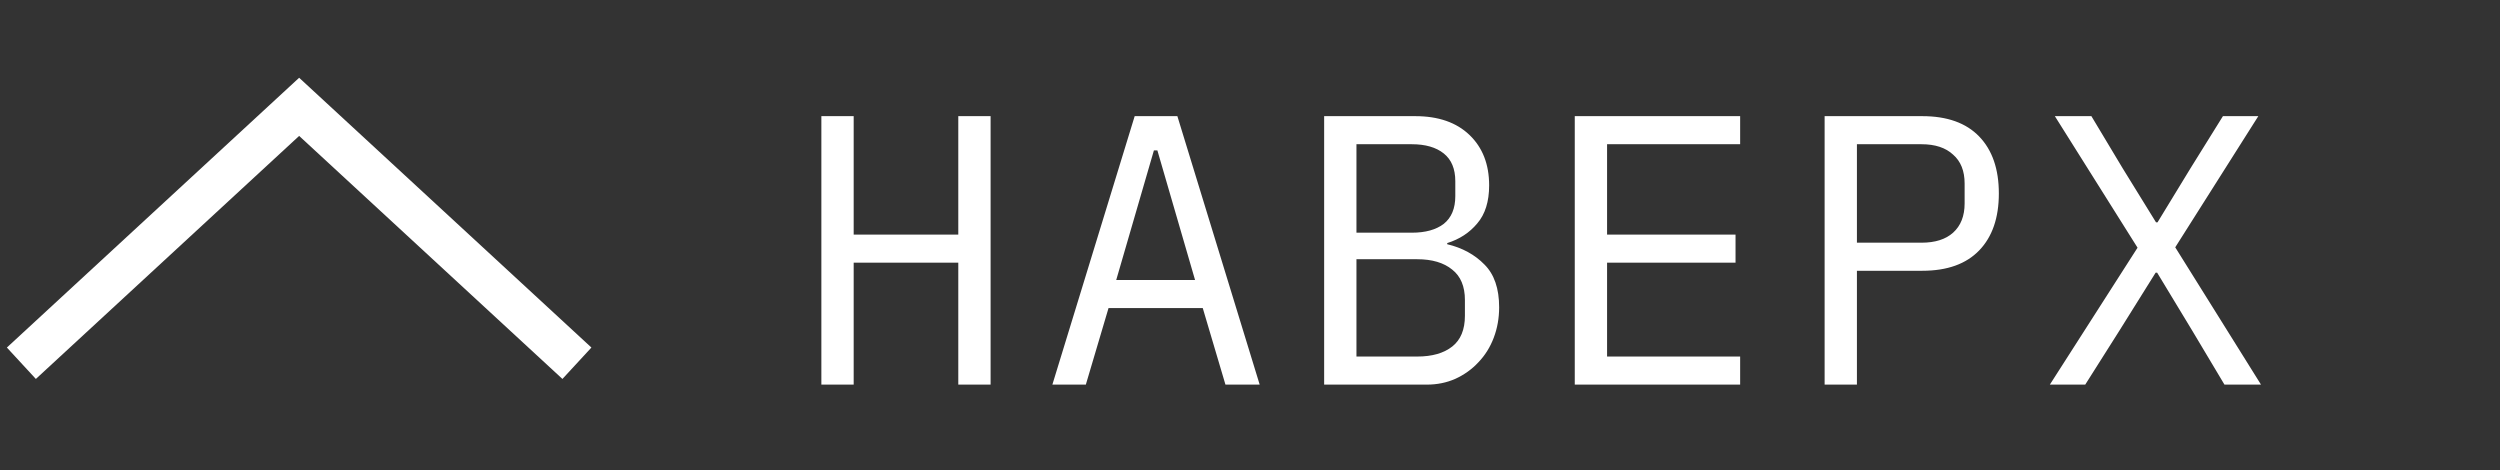
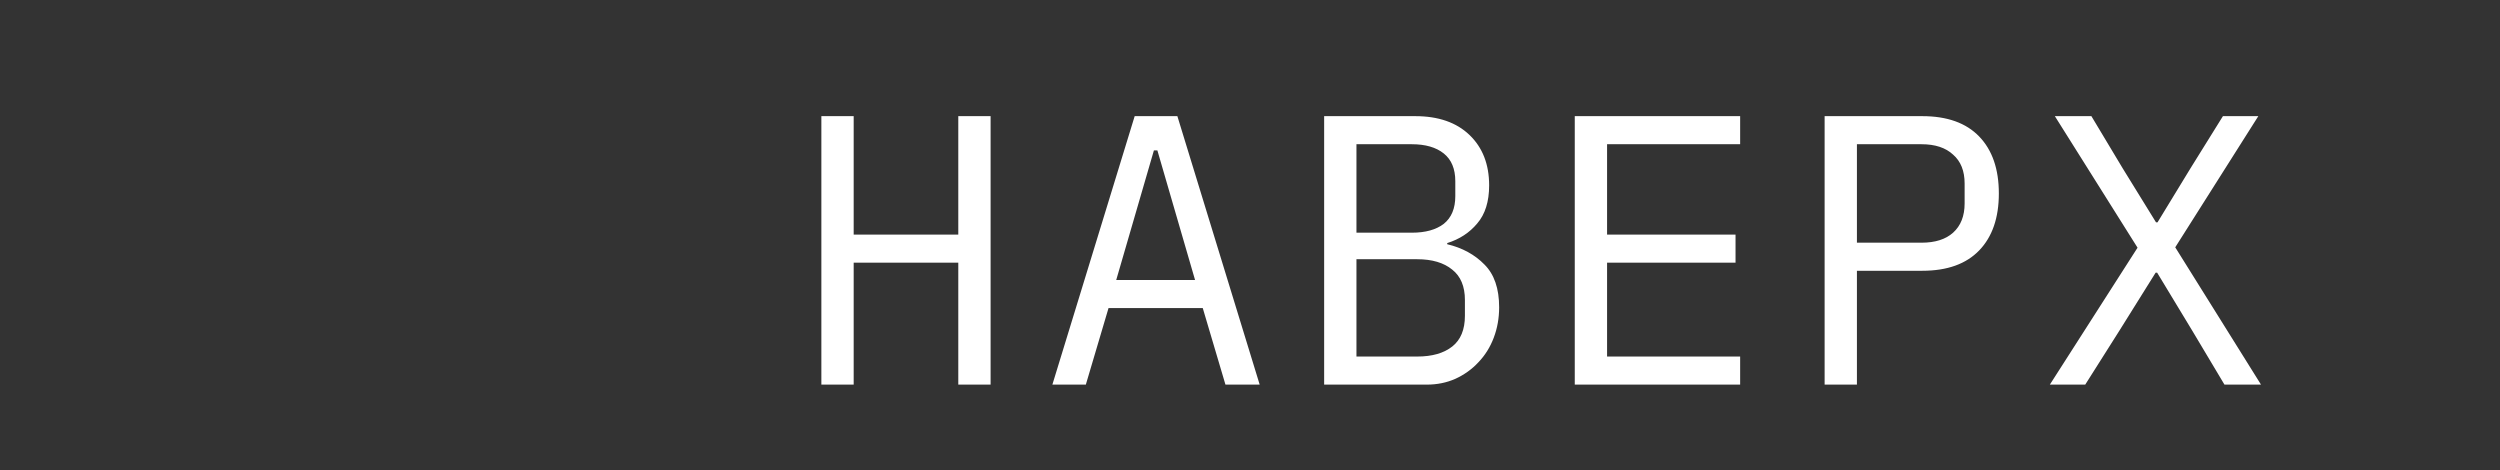
<svg xmlns="http://www.w3.org/2000/svg" width="117" height="22" viewBox="0 0 117 22" fill="none">
  <rect x="0" y="0" width="117" height="22" fill="#333333" stroke="none" />
-   <path d="M1 17L14 5L27 17" stroke="white" stroke-width="2" />
  <path d="M44.848 12.294H39.952V18H38.44V5.436H39.952V10.98H44.848V5.436H46.36V18H44.848V12.294ZM57.351 18L56.289 14.418H51.879L50.817 18H49.251L53.103 5.436H55.101L58.953 18H57.351ZM54.165 7.038H54.003L52.239 13.104H55.929L54.165 7.038ZM61.97 5.436H66.236C67.316 5.436 68.162 5.73 68.774 6.318C69.386 6.906 69.692 7.692 69.692 8.676C69.692 9.432 69.506 10.026 69.134 10.458C68.774 10.89 68.306 11.196 67.73 11.376V11.43C68.438 11.598 69.02 11.916 69.476 12.384C69.932 12.84 70.16 13.506 70.16 14.382C70.16 14.886 70.076 15.36 69.908 15.804C69.74 16.248 69.5 16.632 69.188 16.956C68.888 17.28 68.528 17.538 68.108 17.73C67.7 17.91 67.256 18 66.776 18H61.97V5.436ZM66.326 16.686C67.022 16.686 67.568 16.53 67.964 16.218C68.36 15.906 68.558 15.426 68.558 14.778V14.04C68.558 13.404 68.36 12.93 67.964 12.618C67.568 12.294 67.022 12.132 66.326 12.132H63.482V16.686H66.326ZM66.074 10.89C66.71 10.89 67.208 10.752 67.568 10.476C67.928 10.188 68.108 9.756 68.108 9.18V8.478C68.108 7.902 67.928 7.47 67.568 7.182C67.208 6.894 66.71 6.75 66.074 6.75H63.482V10.89H66.074ZM73.699 18V5.436H81.439V6.75H75.211V10.98H81.223V12.294H75.211V16.686H81.439V18H73.699ZM85.392 18V5.436H89.964C91.128 5.436 92.016 5.754 92.628 6.39C93.24 7.026 93.546 7.914 93.546 9.054C93.546 10.194 93.24 11.082 92.628 11.718C92.016 12.354 91.128 12.672 89.964 12.672H86.904V18H85.392ZM86.904 11.358H89.928C90.564 11.358 91.056 11.202 91.404 10.89C91.764 10.566 91.944 10.11 91.944 9.522V8.586C91.944 7.998 91.764 7.548 91.404 7.236C91.056 6.912 90.564 6.75 89.928 6.75H86.904V11.358ZM105.815 18H104.105L102.611 15.498L100.955 12.762H100.883L99.173 15.498L97.589 18H95.933L100.037 11.592L96.167 5.436H97.877L99.335 7.866L100.901 10.404H100.973L102.521 7.866L104.033 5.436H105.689L101.801 11.574L105.815 18Z" fill="white" />
</svg>